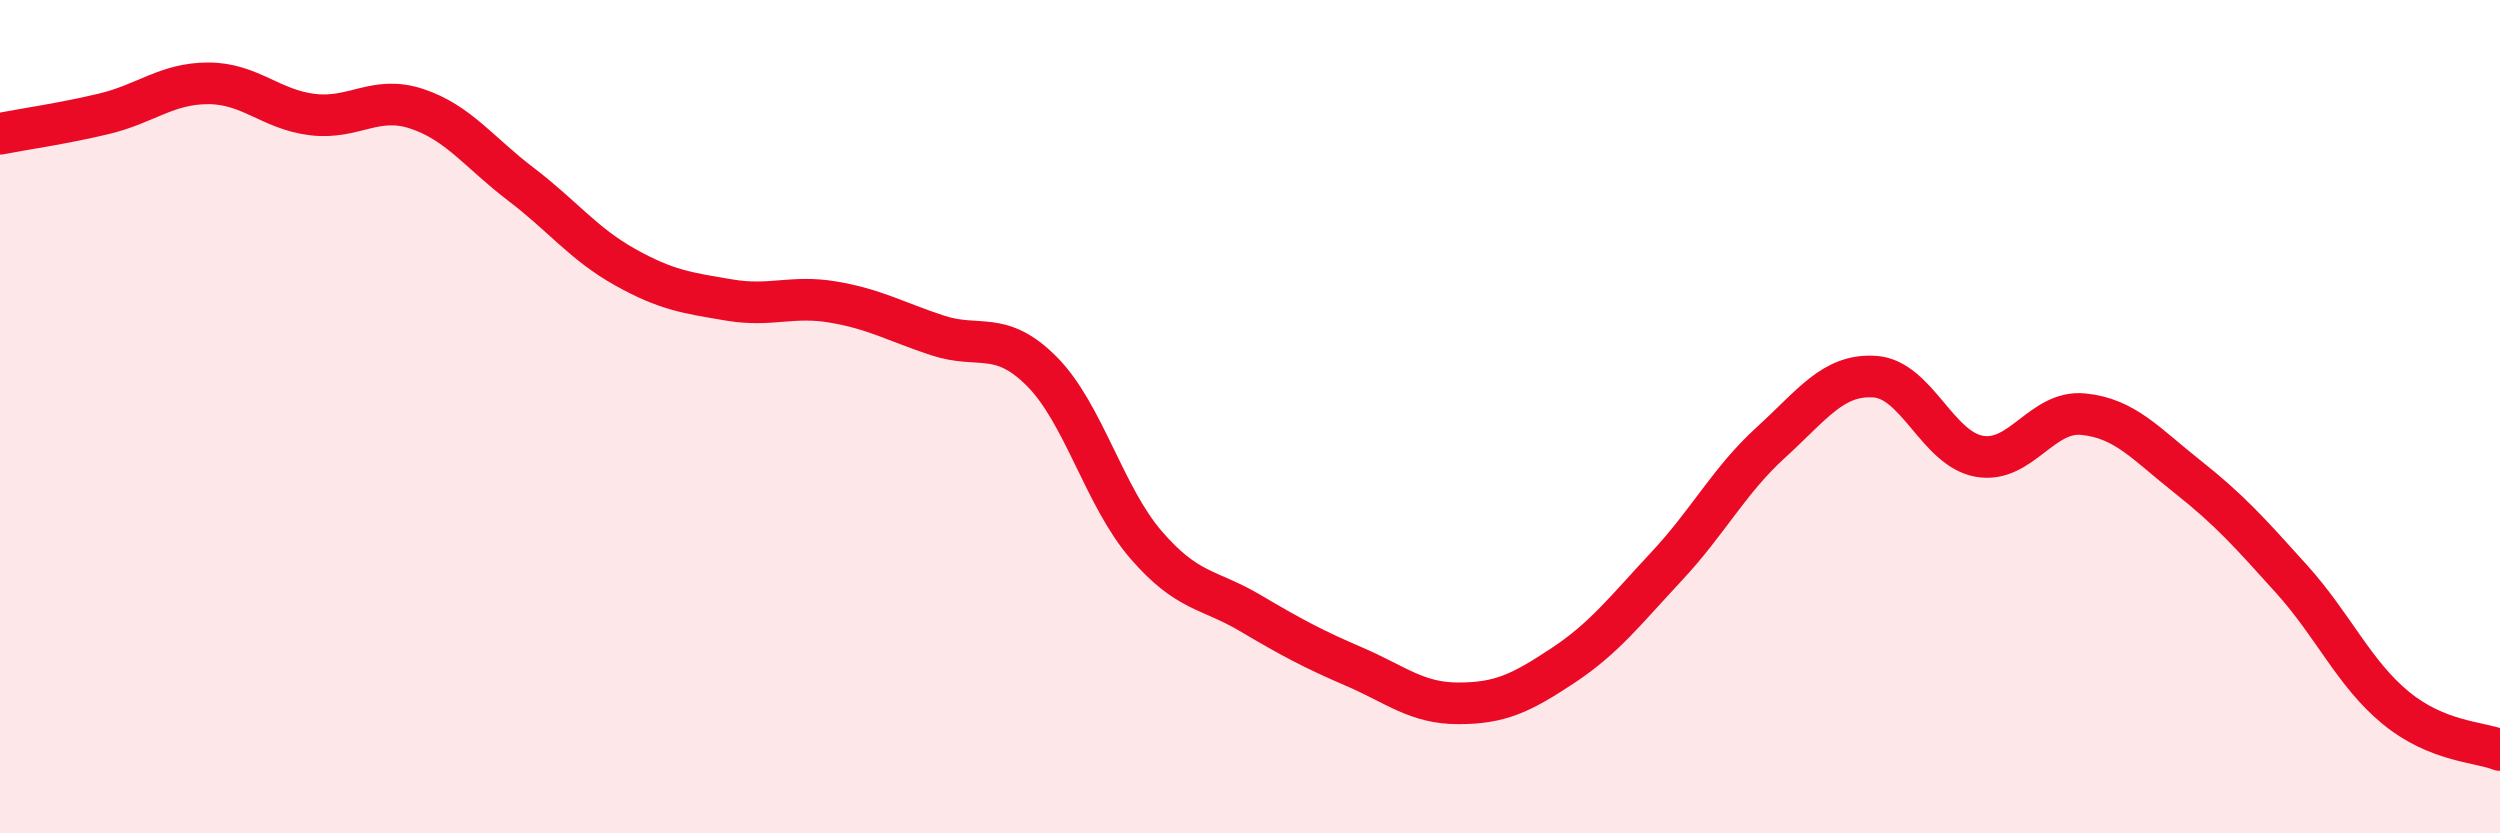
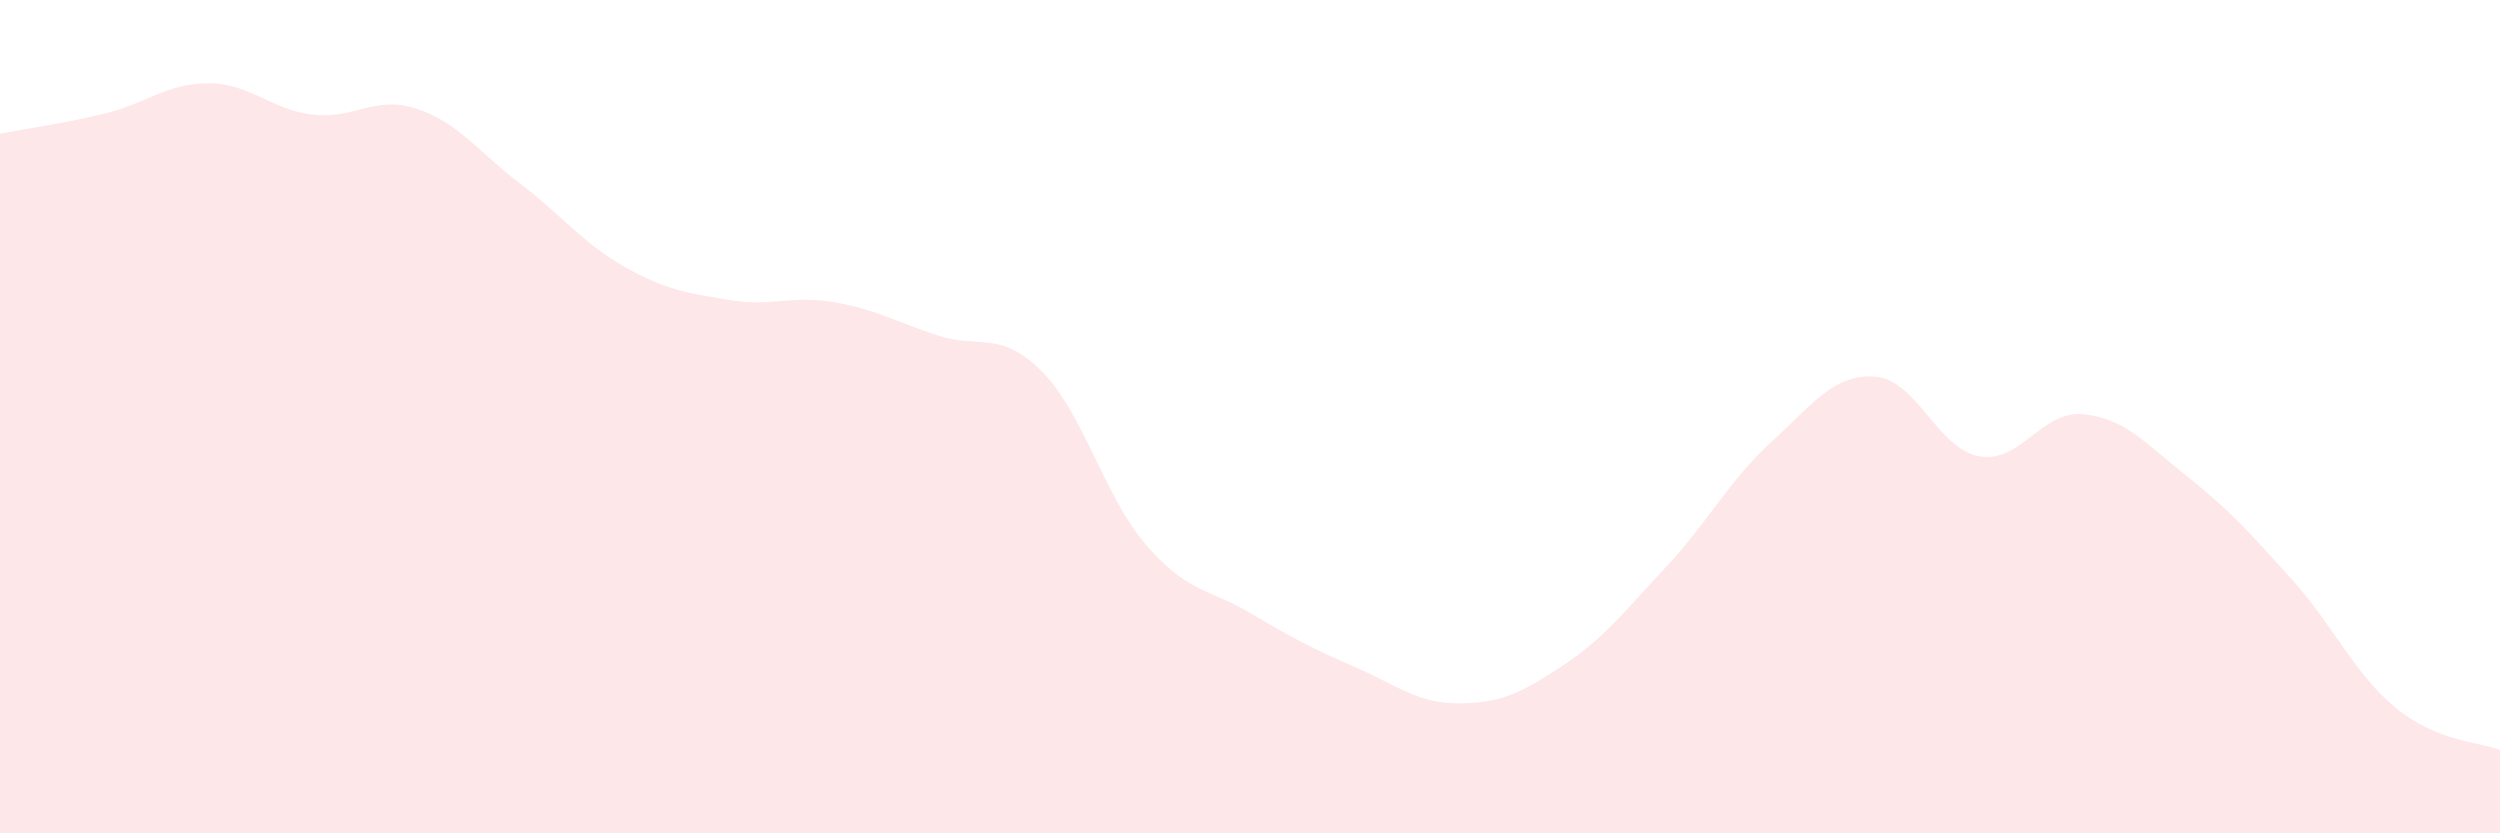
<svg xmlns="http://www.w3.org/2000/svg" width="60" height="20" viewBox="0 0 60 20">
  <path d="M 0,3.21 C 0.5,3.11 1.5,2.97 2.5,2.73 C 3.5,2.49 4,2 5,2 C 6,2 6.5,2.63 7.5,2.75 C 8.5,2.87 9,2.28 10,2.61 C 11,2.94 11.5,3.66 12.5,4.42 C 13.5,5.18 14,5.85 15,6.41 C 16,6.97 16.5,7.03 17.5,7.2 C 18.5,7.37 19,7.08 20,7.25 C 21,7.42 21.5,7.72 22.5,8.05 C 23.5,8.38 24,7.91 25,8.91 C 26,9.91 26.5,11.91 27.5,13.07 C 28.5,14.23 29,14.12 30,14.71 C 31,15.3 31.5,15.57 32.5,16 C 33.5,16.43 34,16.88 35,16.88 C 36,16.88 36.5,16.64 37.5,15.98 C 38.5,15.32 39,14.66 40,13.59 C 41,12.52 41.5,11.53 42.5,10.62 C 43.5,9.71 44,8.97 45,9.04 C 46,9.11 46.5,10.77 47.5,10.95 C 48.5,11.13 49,9.84 50,9.94 C 51,10.04 51.5,10.65 52.5,11.44 C 53.5,12.23 54,12.79 55,13.9 C 56,15.01 56.5,16.17 57.5,16.99 C 58.5,17.81 59.5,17.8 60,18L60 20L0 20Z" fill="#EB0A25" opacity="0.1" stroke-linecap="round" stroke-linejoin="round" />
-   <path d="M 0,3.21 C 0.5,3.11 1.5,2.97 2.5,2.73 C 3.5,2.49 4,2 5,2 C 6,2 6.5,2.63 7.5,2.75 C 8.5,2.87 9,2.28 10,2.61 C 11,2.94 11.5,3.66 12.5,4.42 C 13.5,5.18 14,5.85 15,6.41 C 16,6.97 16.5,7.03 17.5,7.2 C 18.5,7.37 19,7.08 20,7.25 C 21,7.42 21.5,7.72 22.5,8.05 C 23.5,8.38 24,7.91 25,8.91 C 26,9.91 26.5,11.91 27.5,13.07 C 28.5,14.23 29,14.12 30,14.71 C 31,15.3 31.5,15.57 32.5,16 C 33.5,16.43 34,16.88 35,16.88 C 36,16.88 36.5,16.64 37.5,15.98 C 38.5,15.32 39,14.66 40,13.59 C 41,12.52 41.5,11.53 42.5,10.62 C 43.5,9.71 44,8.97 45,9.04 C 46,9.11 46.5,10.77 47.5,10.95 C 48.5,11.13 49,9.84 50,9.94 C 51,10.04 51.5,10.65 52.5,11.44 C 53.5,12.23 54,12.79 55,13.9 C 56,15.01 56.5,16.17 57.5,16.99 C 58.5,17.81 59.5,17.8 60,18" stroke="#EB0A25" stroke-width="1" fill="none" stroke-linecap="round" stroke-linejoin="round" />
</svg>